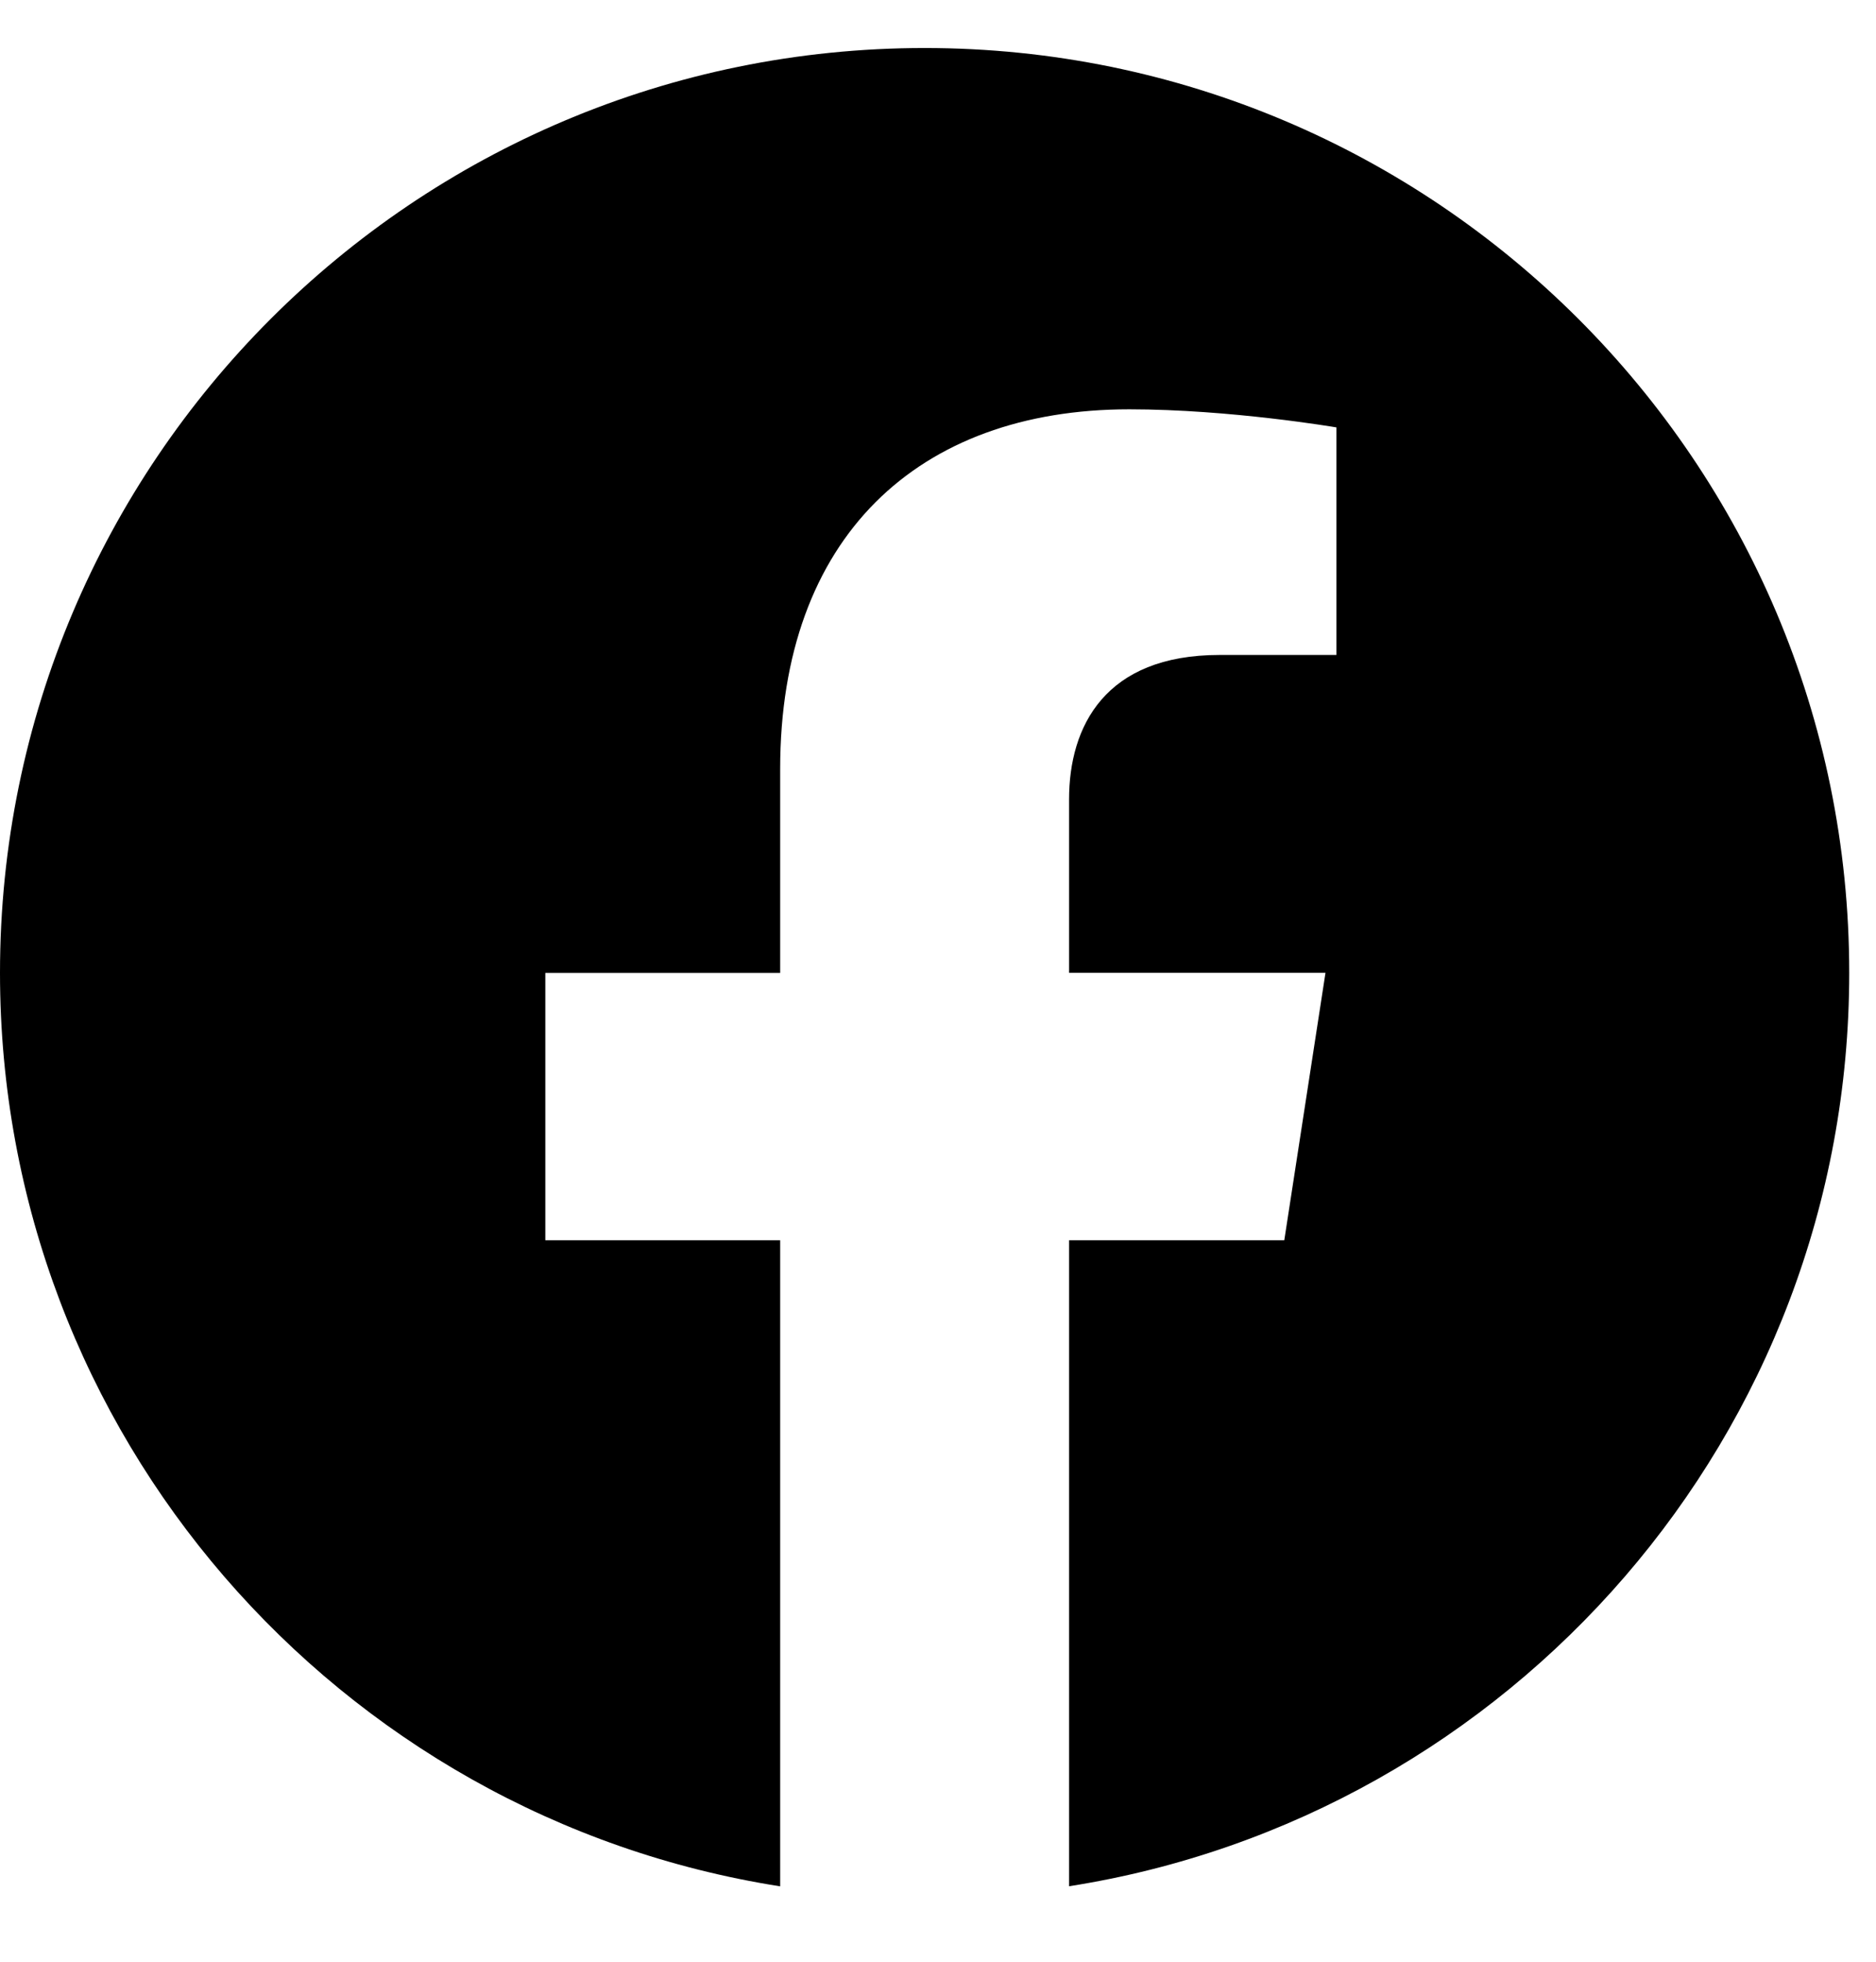
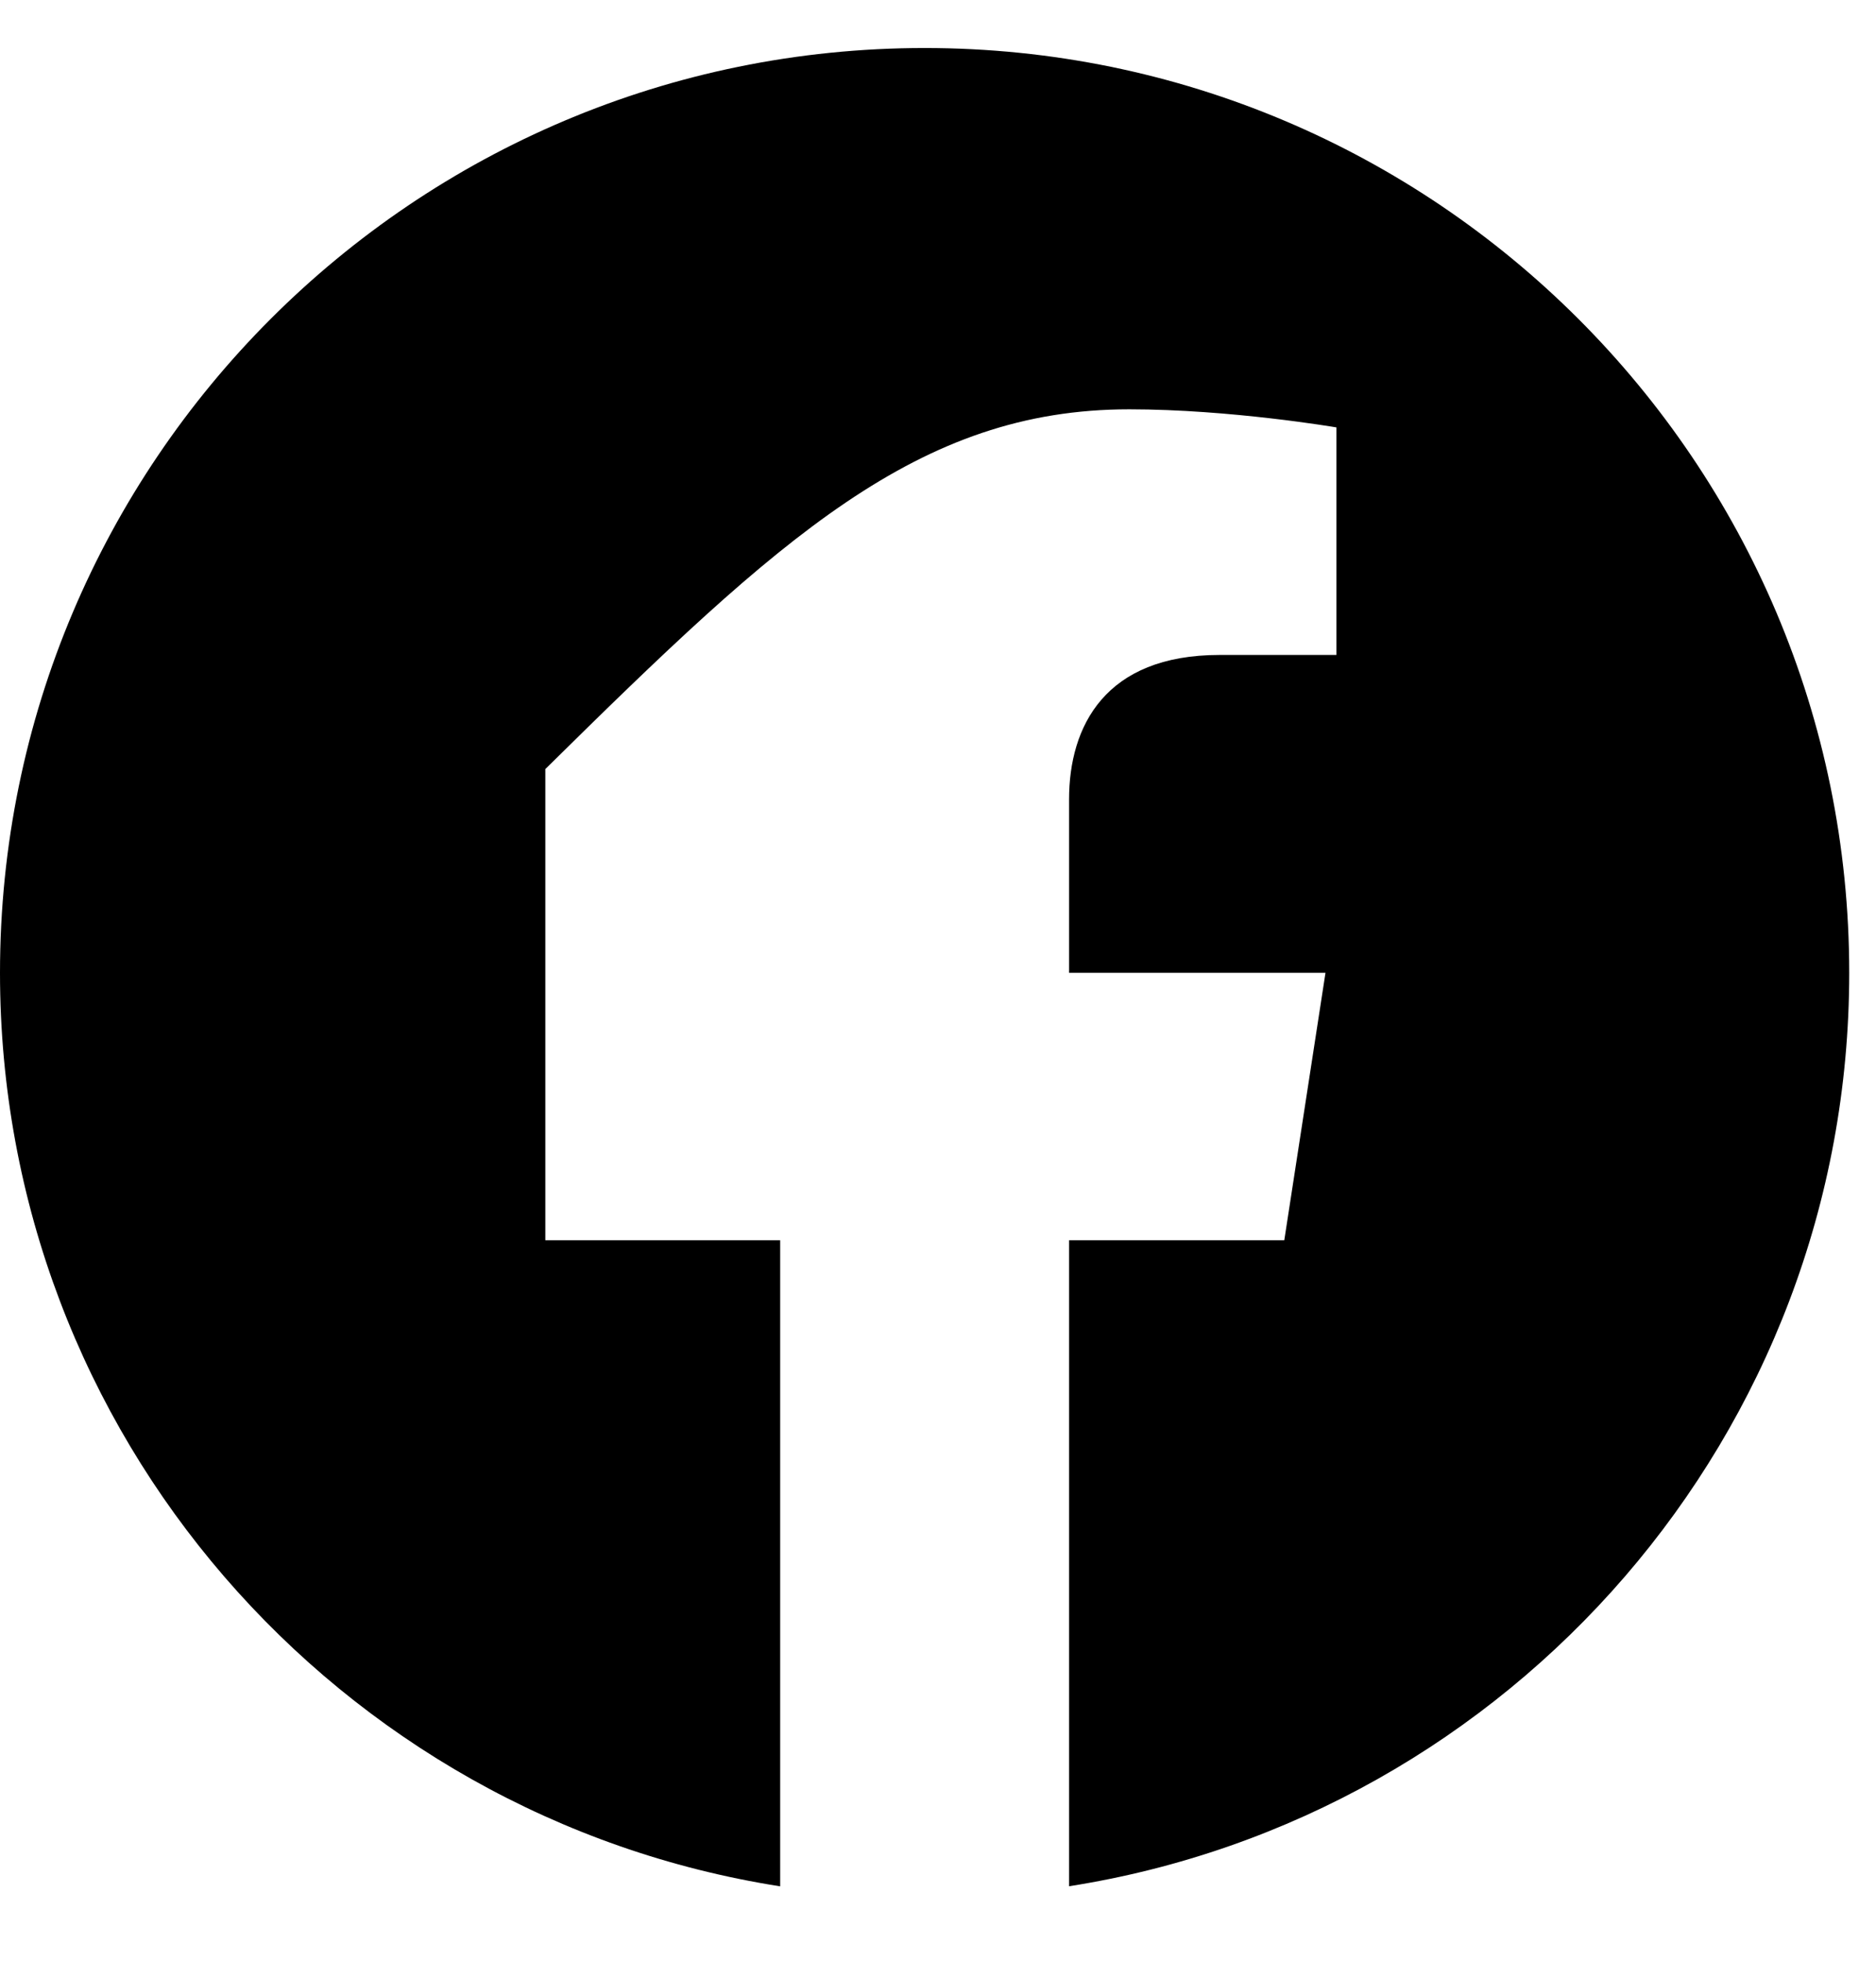
<svg xmlns="http://www.w3.org/2000/svg" width="22" height="23" viewBox="0 0 22 23" fill="none">
-   <path d="M21.686 11.406C21.686 5.416 16.829 0.563 10.843 0.563C4.853 0.563 0 5.416 0 11.406C0 16.817 3.964 21.303 9.149 22.116V14.541H6.395V11.407H9.149V9.017C9.149 6.3 10.765 4.799 13.243 4.799C14.43 4.799 15.672 5.011 15.672 5.011V7.679H14.302C12.958 7.679 12.537 8.516 12.537 9.373V11.406H15.544L15.061 14.541H12.537V22.115C17.718 21.303 21.686 16.816 21.686 11.406V11.406Z" fill="black" />
+   <path d="M21.686 11.406C21.686 5.416 16.829 0.563 10.843 0.563C4.853 0.563 0 5.416 0 11.406C0 16.817 3.964 21.303 9.149 22.116V14.541H6.395V11.407V9.017C9.149 6.3 10.765 4.799 13.243 4.799C14.43 4.799 15.672 5.011 15.672 5.011V7.679H14.302C12.958 7.679 12.537 8.516 12.537 9.373V11.406H15.544L15.061 14.541H12.537V22.115C17.718 21.303 21.686 16.816 21.686 11.406V11.406Z" fill="black" />
</svg>